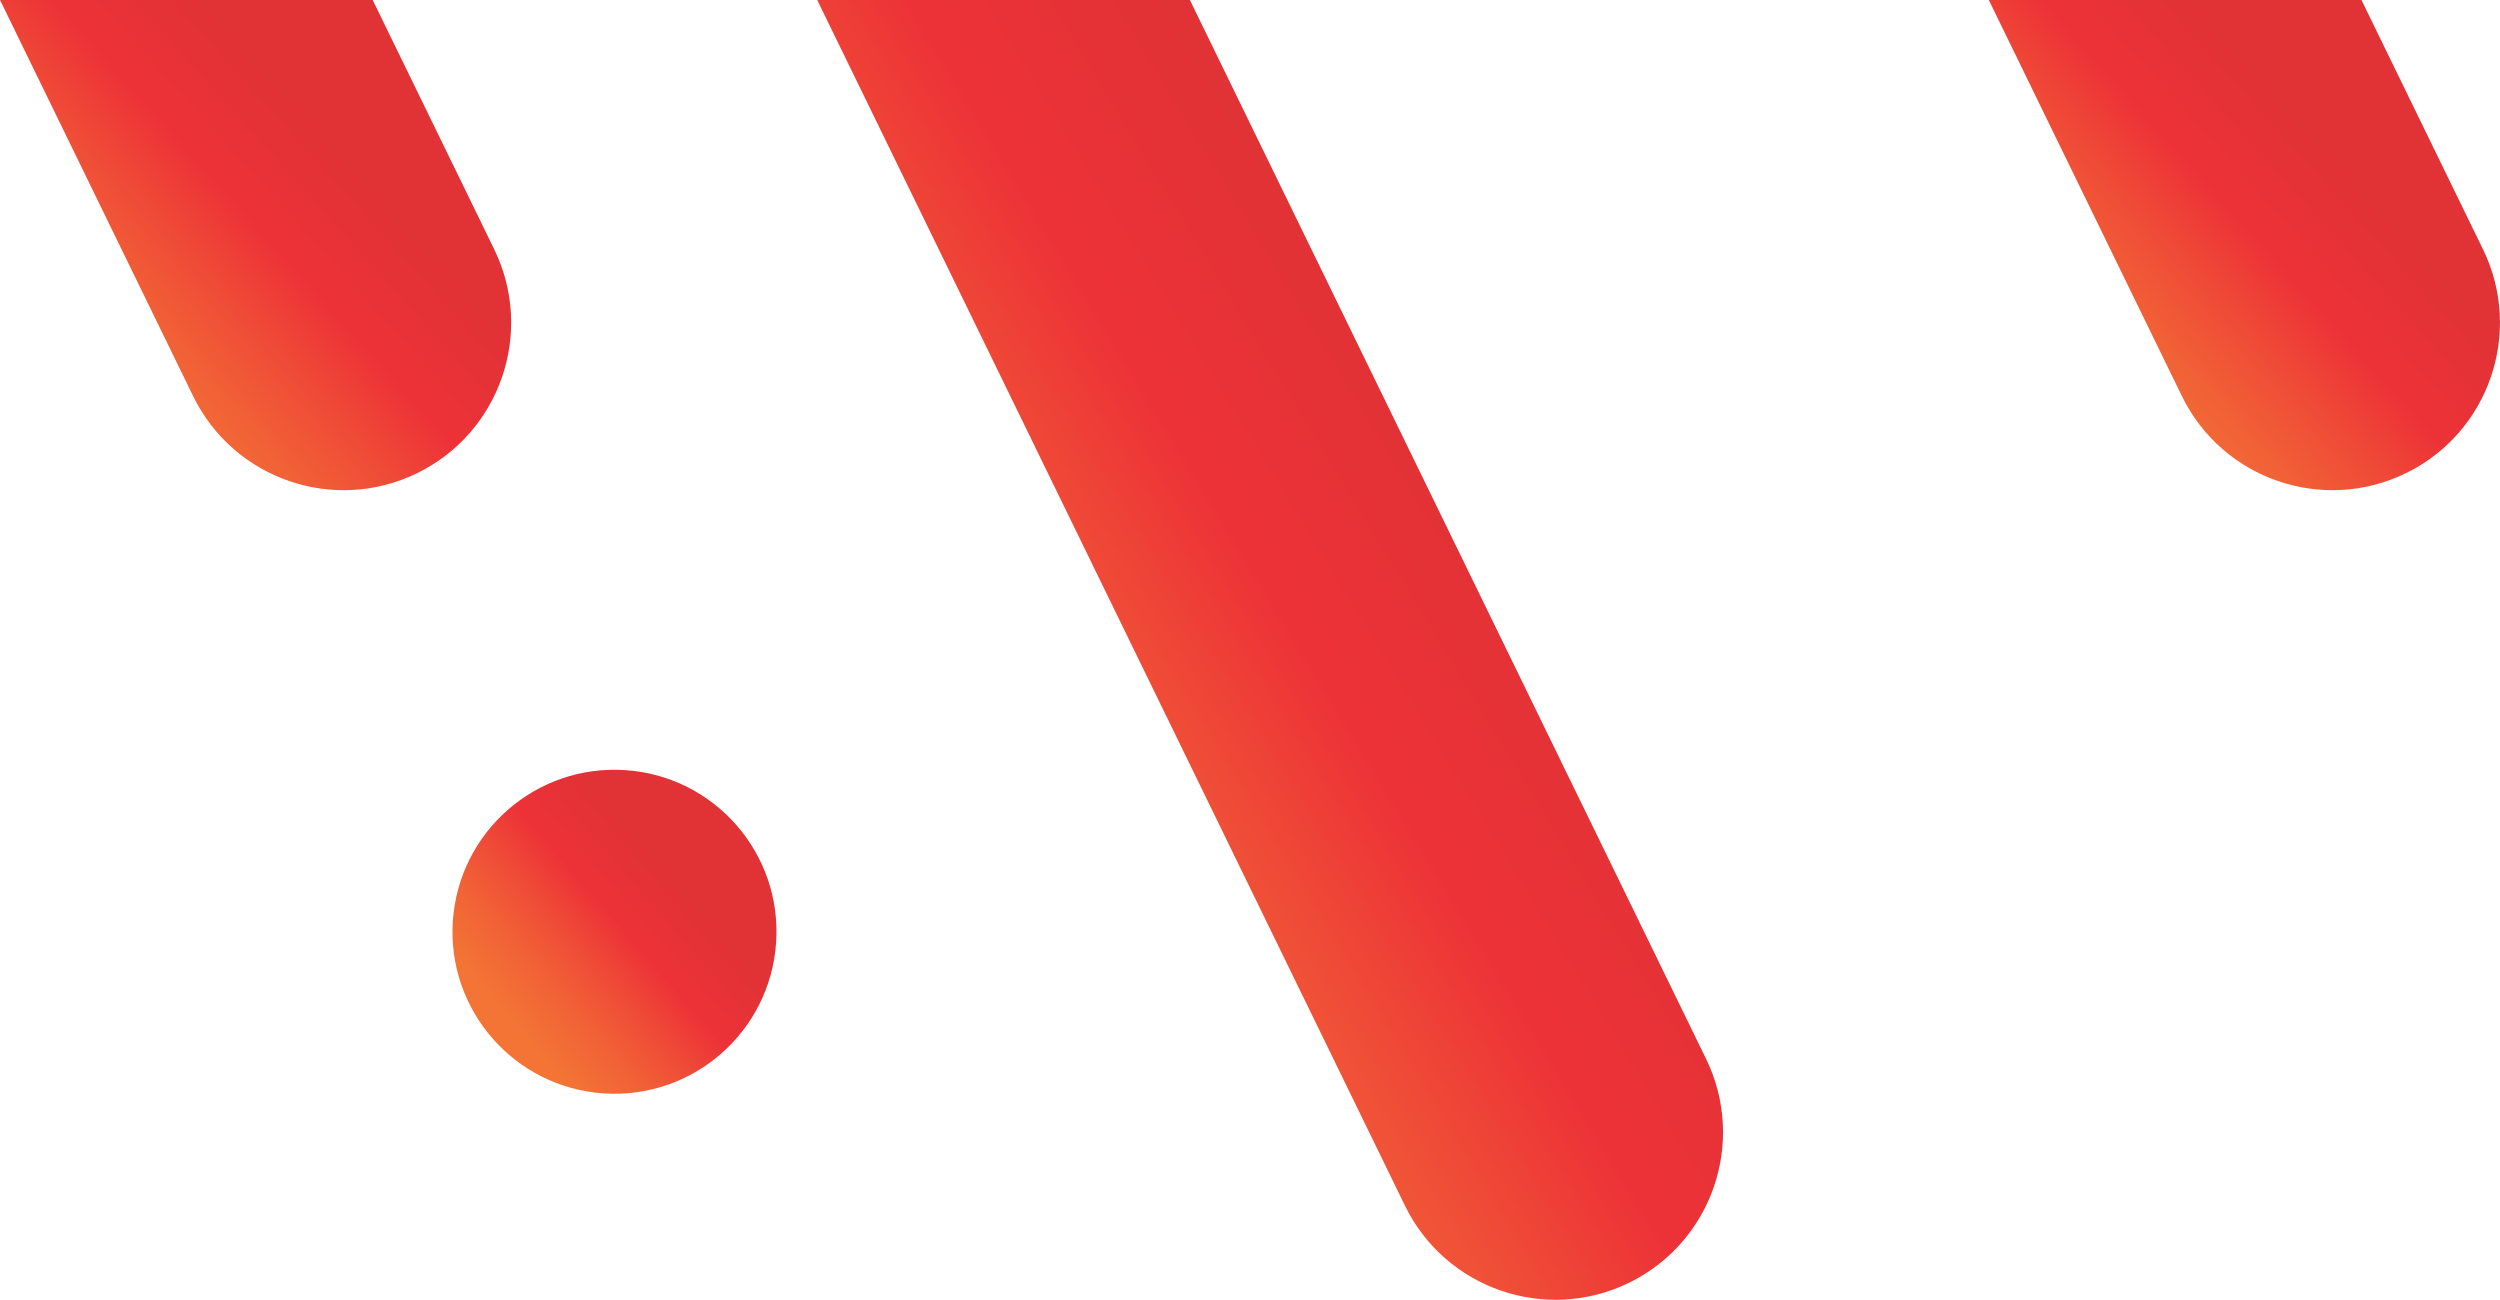
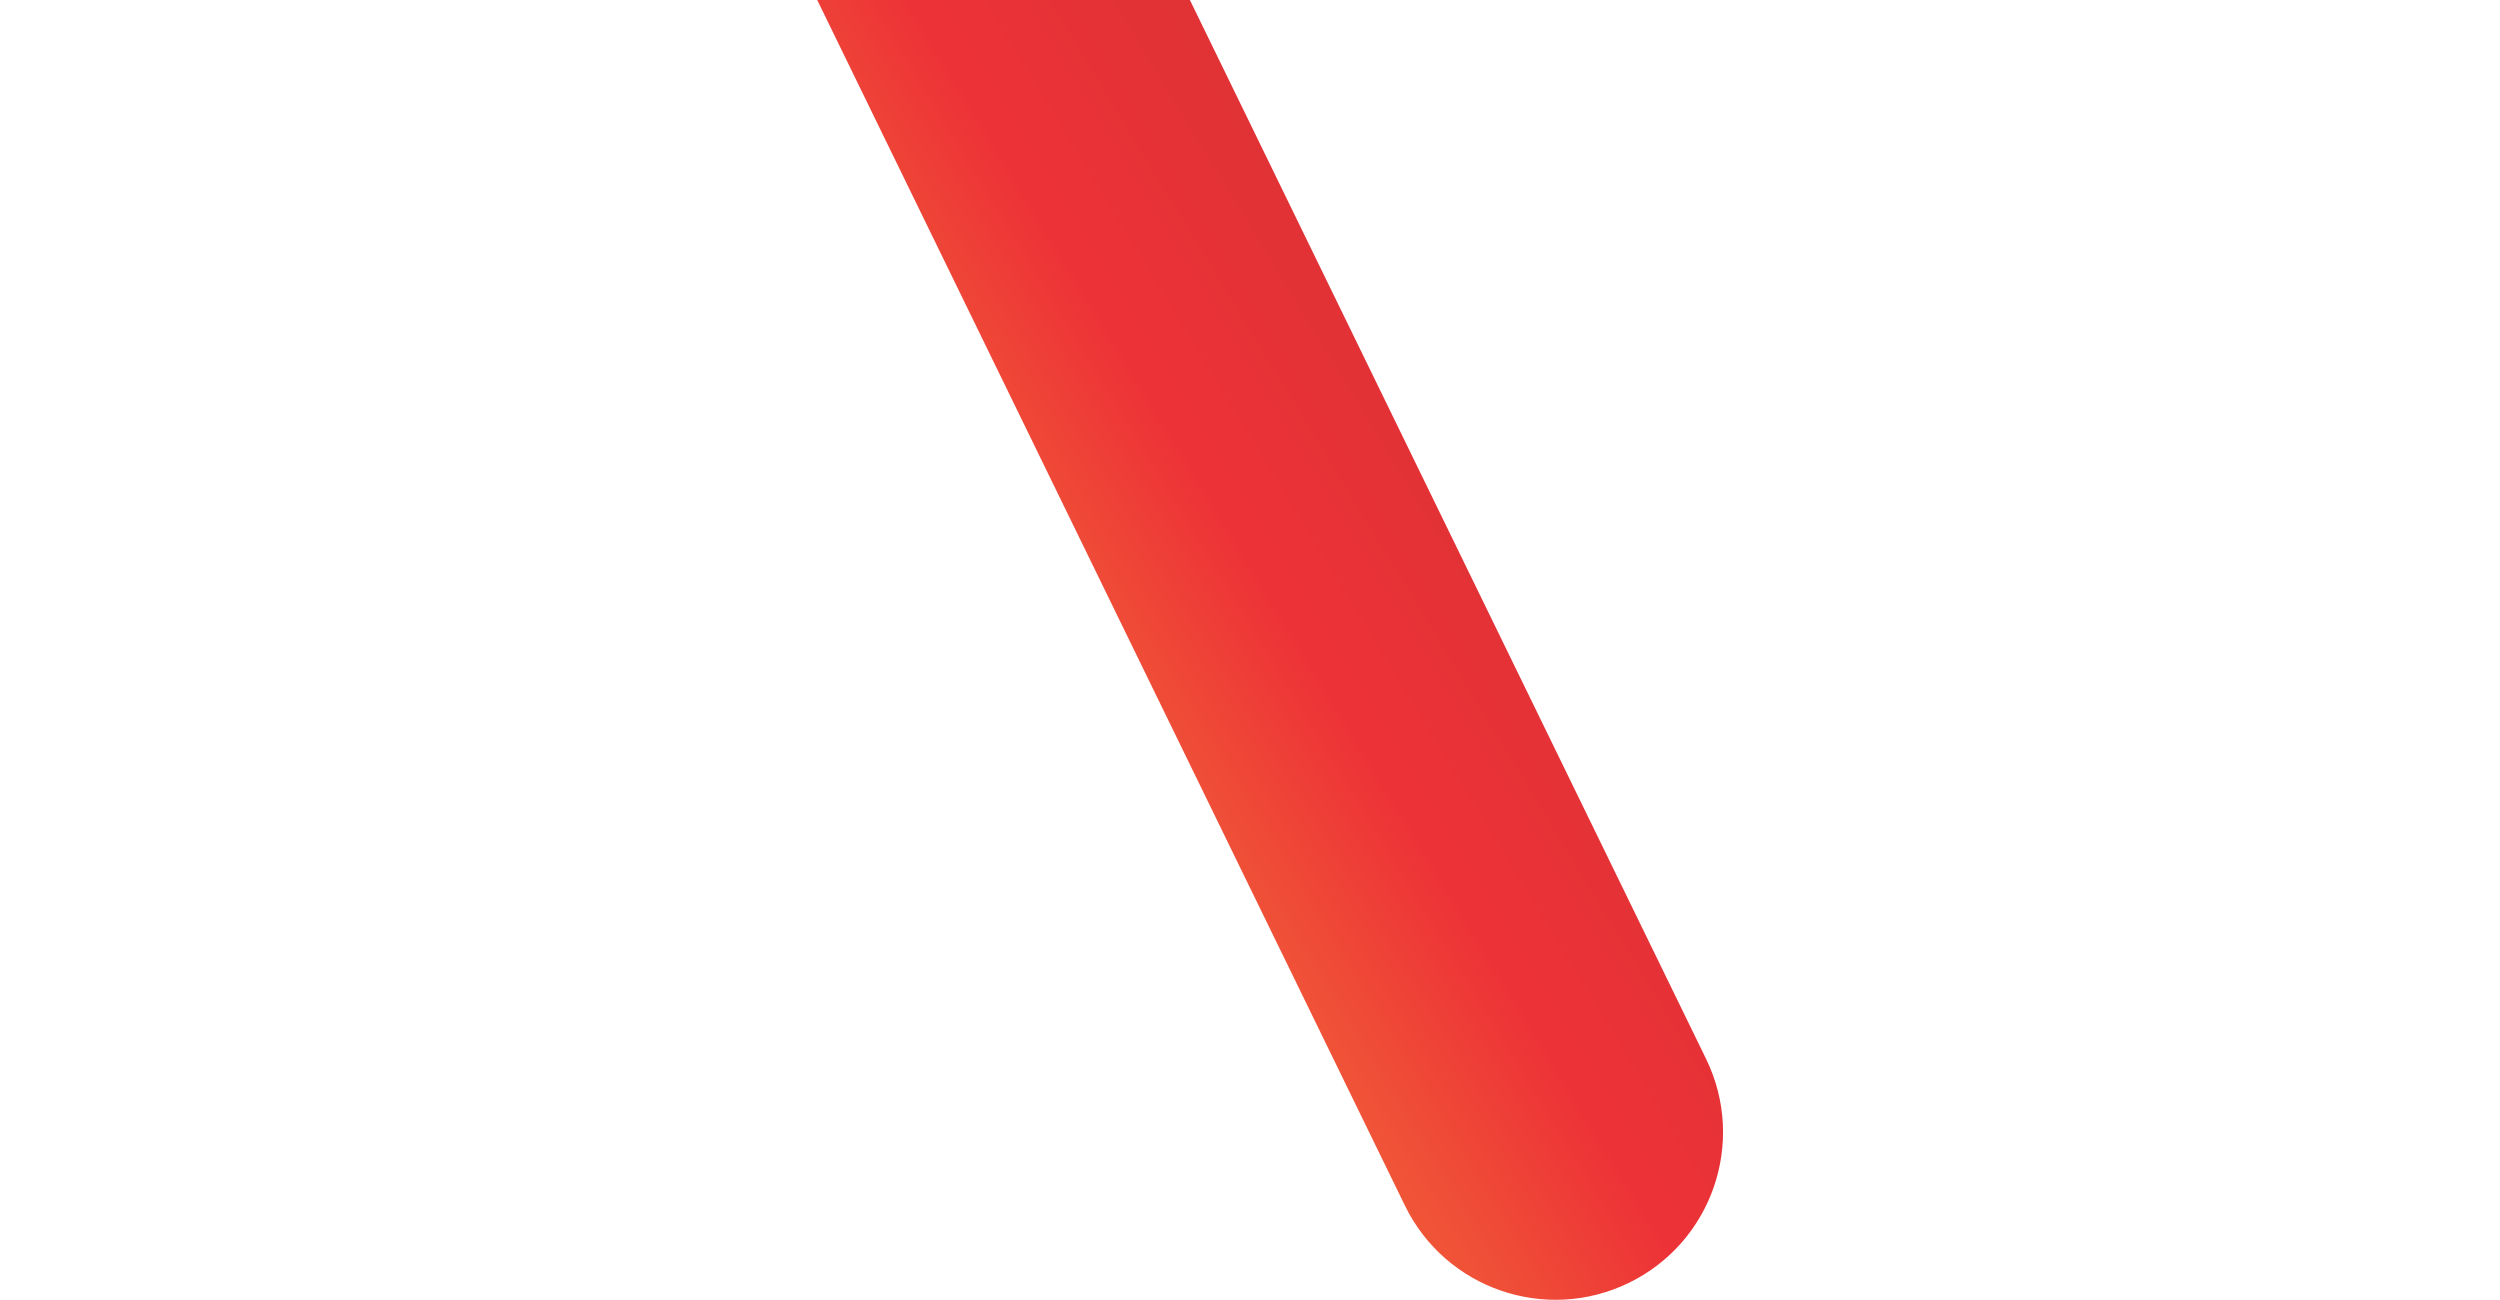
<svg xmlns="http://www.w3.org/2000/svg" xml:space="preserve" width="81.643mm" height="42.448mm" version="1.1" style="shape-rendering:geometricPrecision; text-rendering:geometricPrecision; image-rendering:optimizeQuality; fill-rule:evenodd; clip-rule:evenodd" viewBox="0 0 559.34 290.82">
  <defs>
    <style type="text/css">
   
    .fil0 {fill:url(#id0);fill-rule:nonzero}
   
  </style>
    <linearGradient id="id0" gradientUnits="objectBoundingBox" x1="63.082%" y1="29.106%" x2="14.573%" y2="71.044%">
      <stop offset="0" style="stop-opacity:1; stop-color:#E13236" />
      <stop offset="0.329" style="stop-opacity:1; stop-color:#ED3237" />
      <stop offset="0.541" style="stop-opacity:1; stop-color:#EF4B37" />
      <stop offset="0.749" style="stop-opacity:1; stop-color:#F16136" />
      <stop offset="1" style="stop-opacity:1; stop-color:#F37435" />
    </linearGradient>
  </defs>
  <g id="Capa_x0020_1">
    <path class="fil0" d="M381.71 236.91l-115.49 -236.91 -83.38 0 131.5 269.76c9.07,18.6 31.5,26.33 50.11,17.26 18.6,-9.07 26.33,-31.5 17.26,-50.11z" />
-     <path class="fil0" d="M555.54 55.78l-27.19 -55.78 -83.38 0 43.2 88.62c9.07,18.6 31.5,26.33 50.11,17.26 18.6,-9.07 26.33,-31.5 17.26,-50.1z" />
-     <path class="fil0" d="M110.57 55.78l-27.19 -55.78 -83.38 0 43.2 88.62c9.07,18.6 31.5,26.33 50.1,17.26 18.61,-9.07 26.33,-31.5 17.27,-50.1z" />
-     <path class="fil0" d="M101.32 206.05c1.34,-19.98 18.62,-35.08 38.59,-33.74 19.97,1.34 35.08,18.62 33.73,38.59 -1.34,19.97 -18.62,35.07 -38.59,33.74 -19.97,-1.34 -35.08,-18.62 -33.74,-38.59z" />
  </g>
</svg>